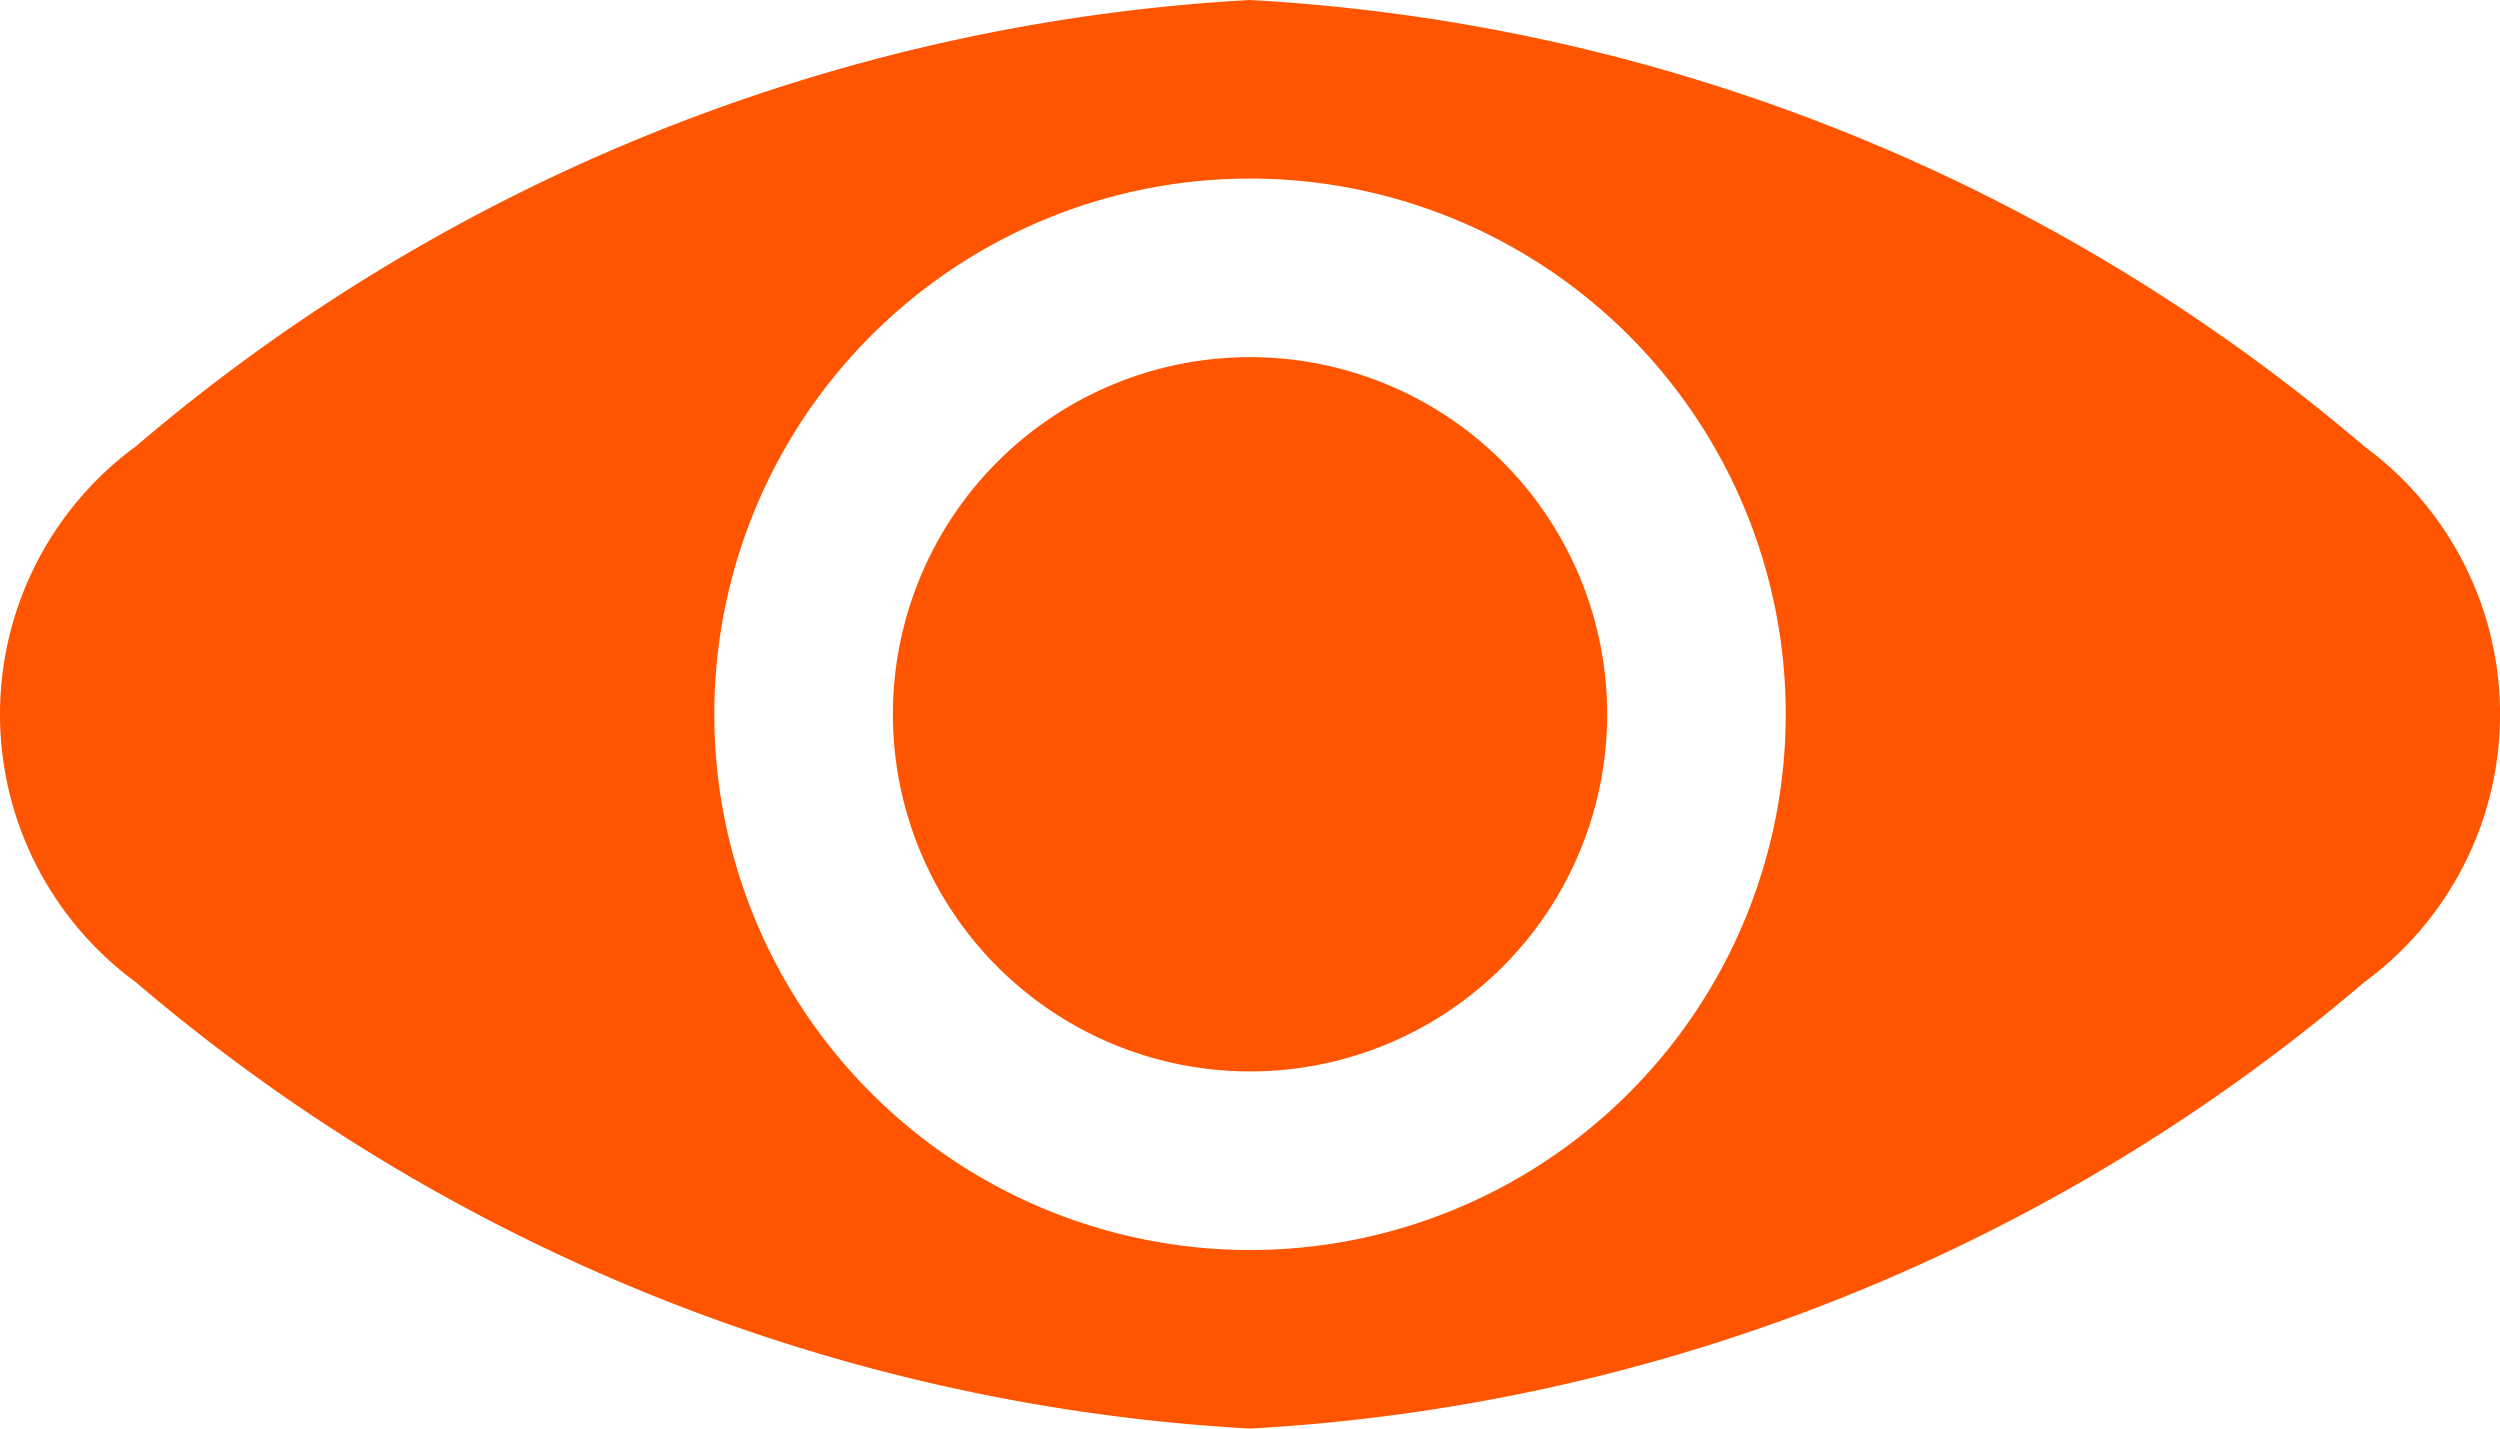
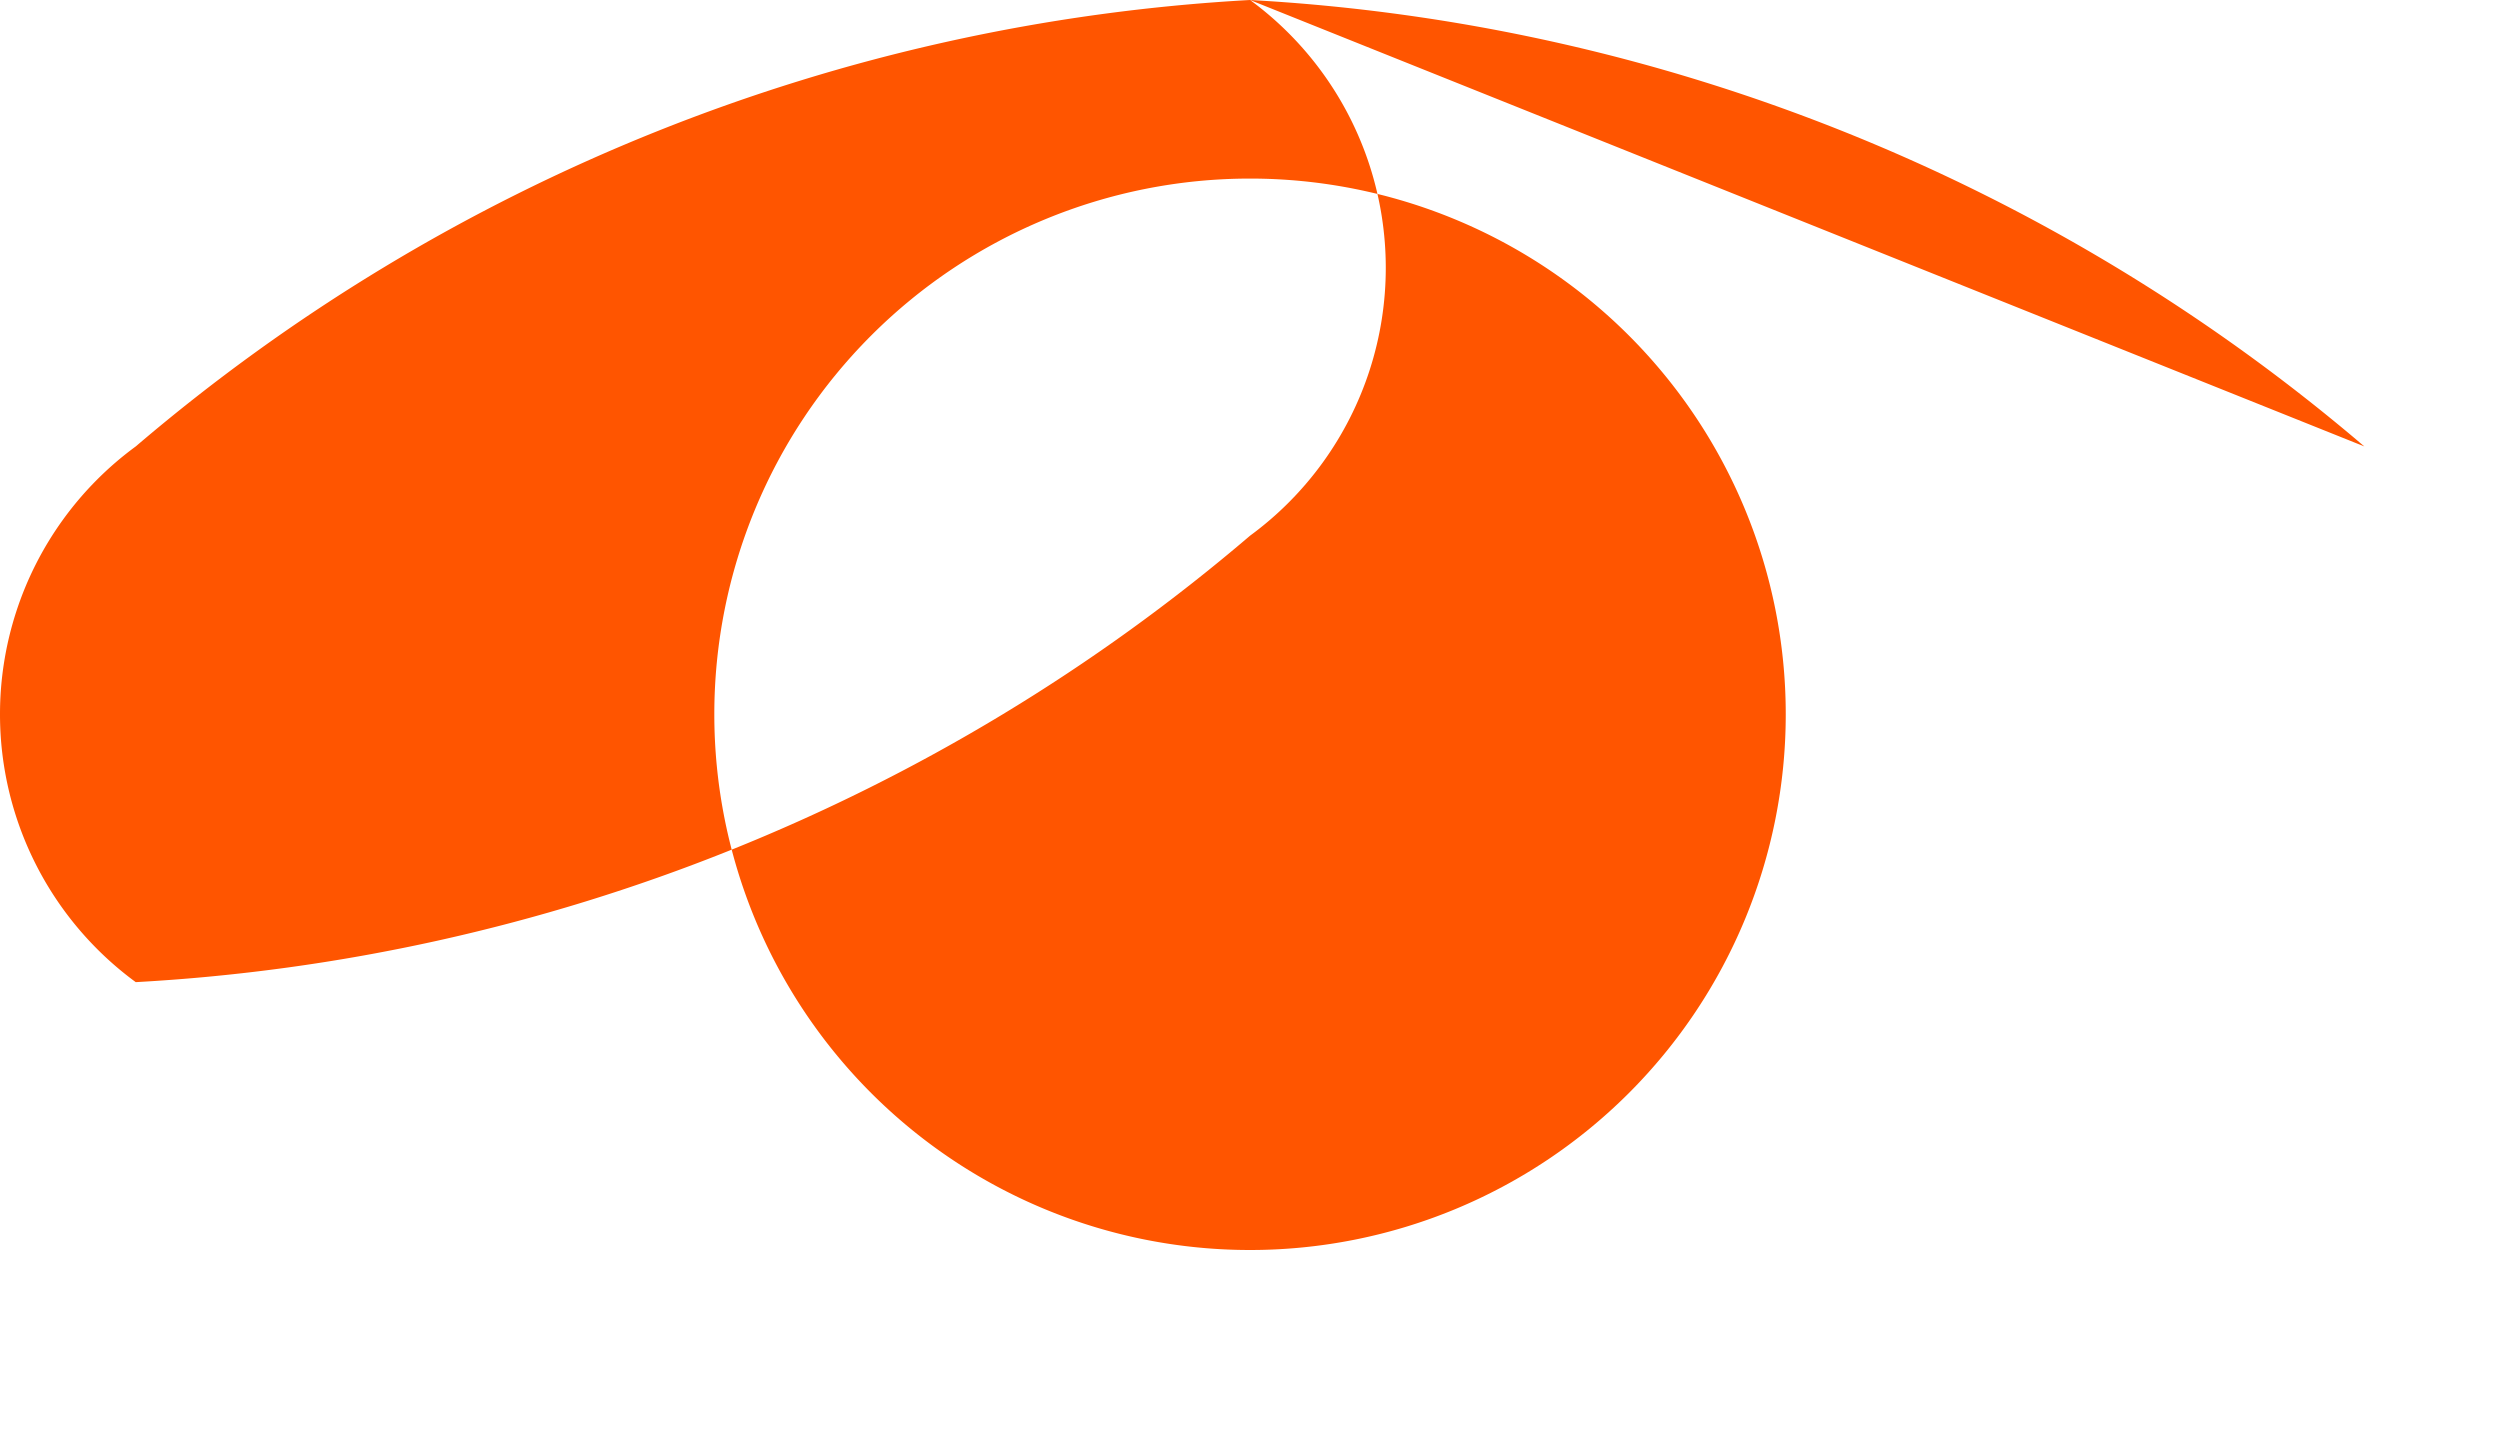
<svg xmlns="http://www.w3.org/2000/svg" t="1716790723121" class="icon" viewBox="0 0 1792 1024" version="1.1" p-id="4769" width="350" height="200">
-   <path d="M1694.743 320A1344 1344 0 0 0 896.023 0 1344 1344 0 0 0 97.303 320a238.08 238.08 0 0 0 0 384A1344 1344 0 0 0 896.023 1024a1344 1344 0 0 0 798.72-320 238.08 238.08 0 0 0 0-384zM896.023 896a384 384 0 1 1 384-384 384 384 0 0 1-384 384z" p-id="4770" fill="#FF5500" />
-   <path d="M896.023 512m-256 0a256 256 0 1 0 512 0 256 256 0 1 0-512 0Z" p-id="4771" fill="#FF5500" />
+   <path d="M1694.743 320A1344 1344 0 0 0 896.023 0 1344 1344 0 0 0 97.303 320a238.08 238.08 0 0 0 0 384a1344 1344 0 0 0 798.72-320 238.08 238.08 0 0 0 0-384zM896.023 896a384 384 0 1 1 384-384 384 384 0 0 1-384 384z" p-id="4770" fill="#FF5500" />
</svg>